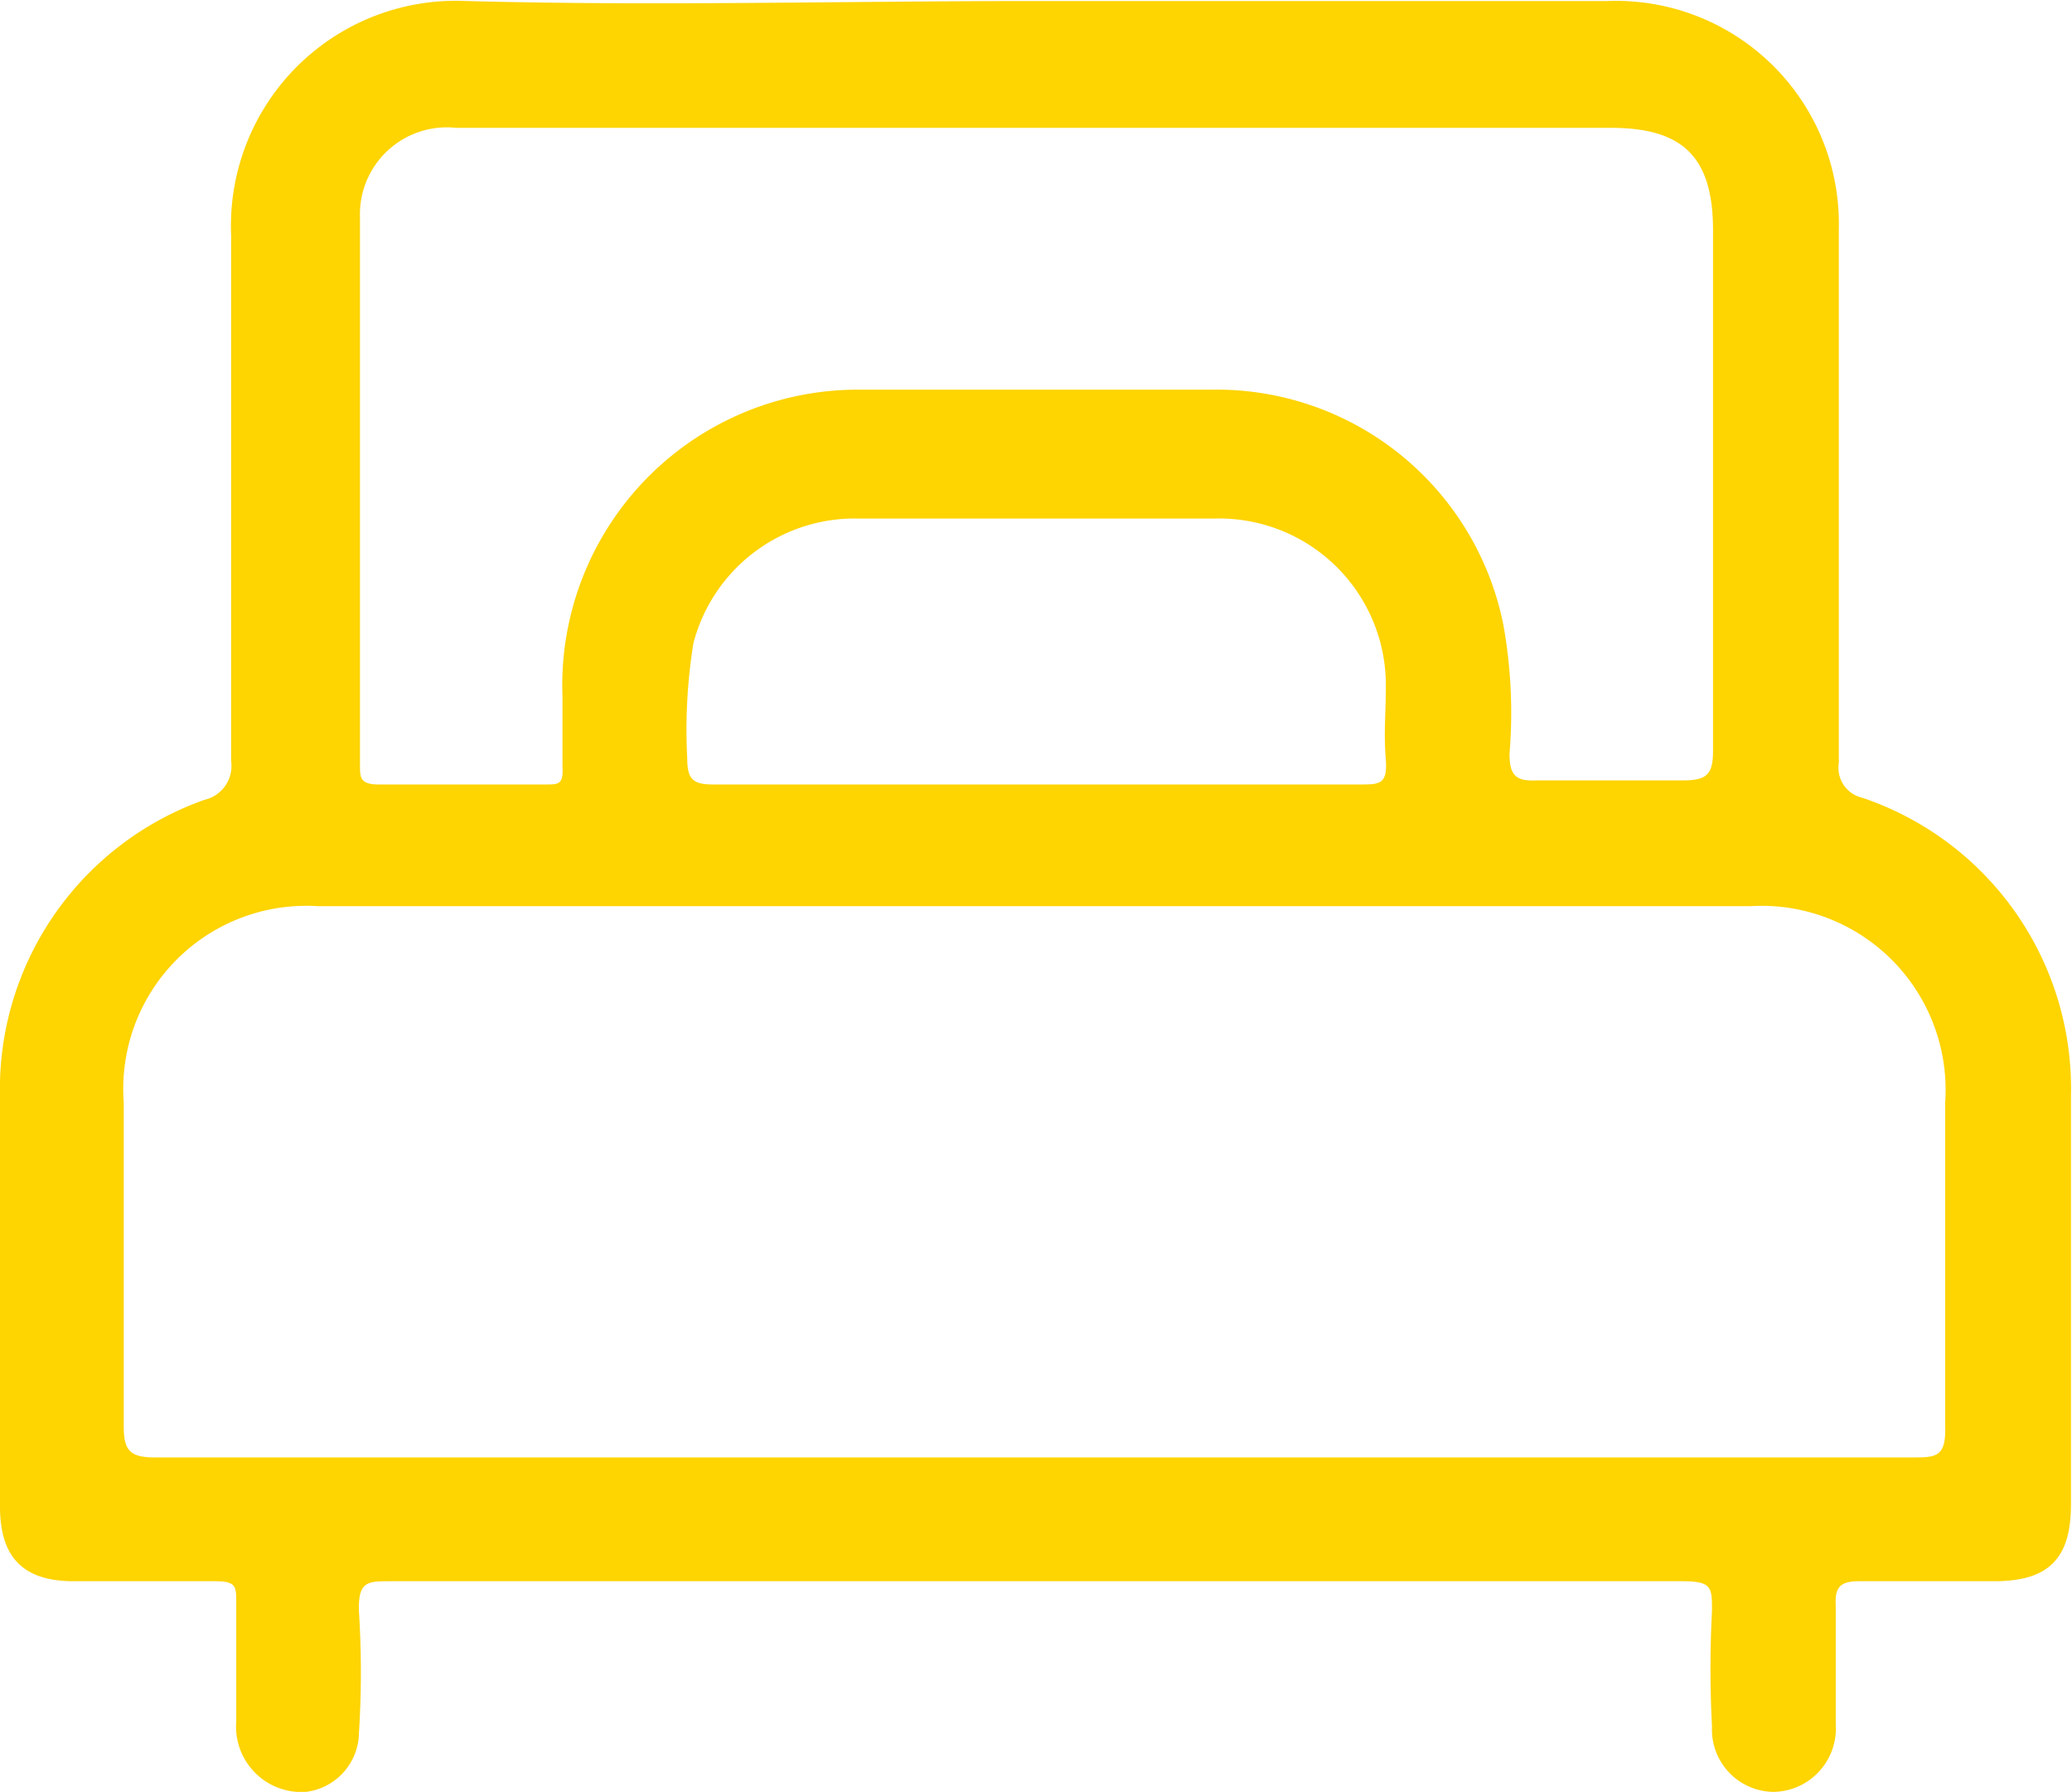
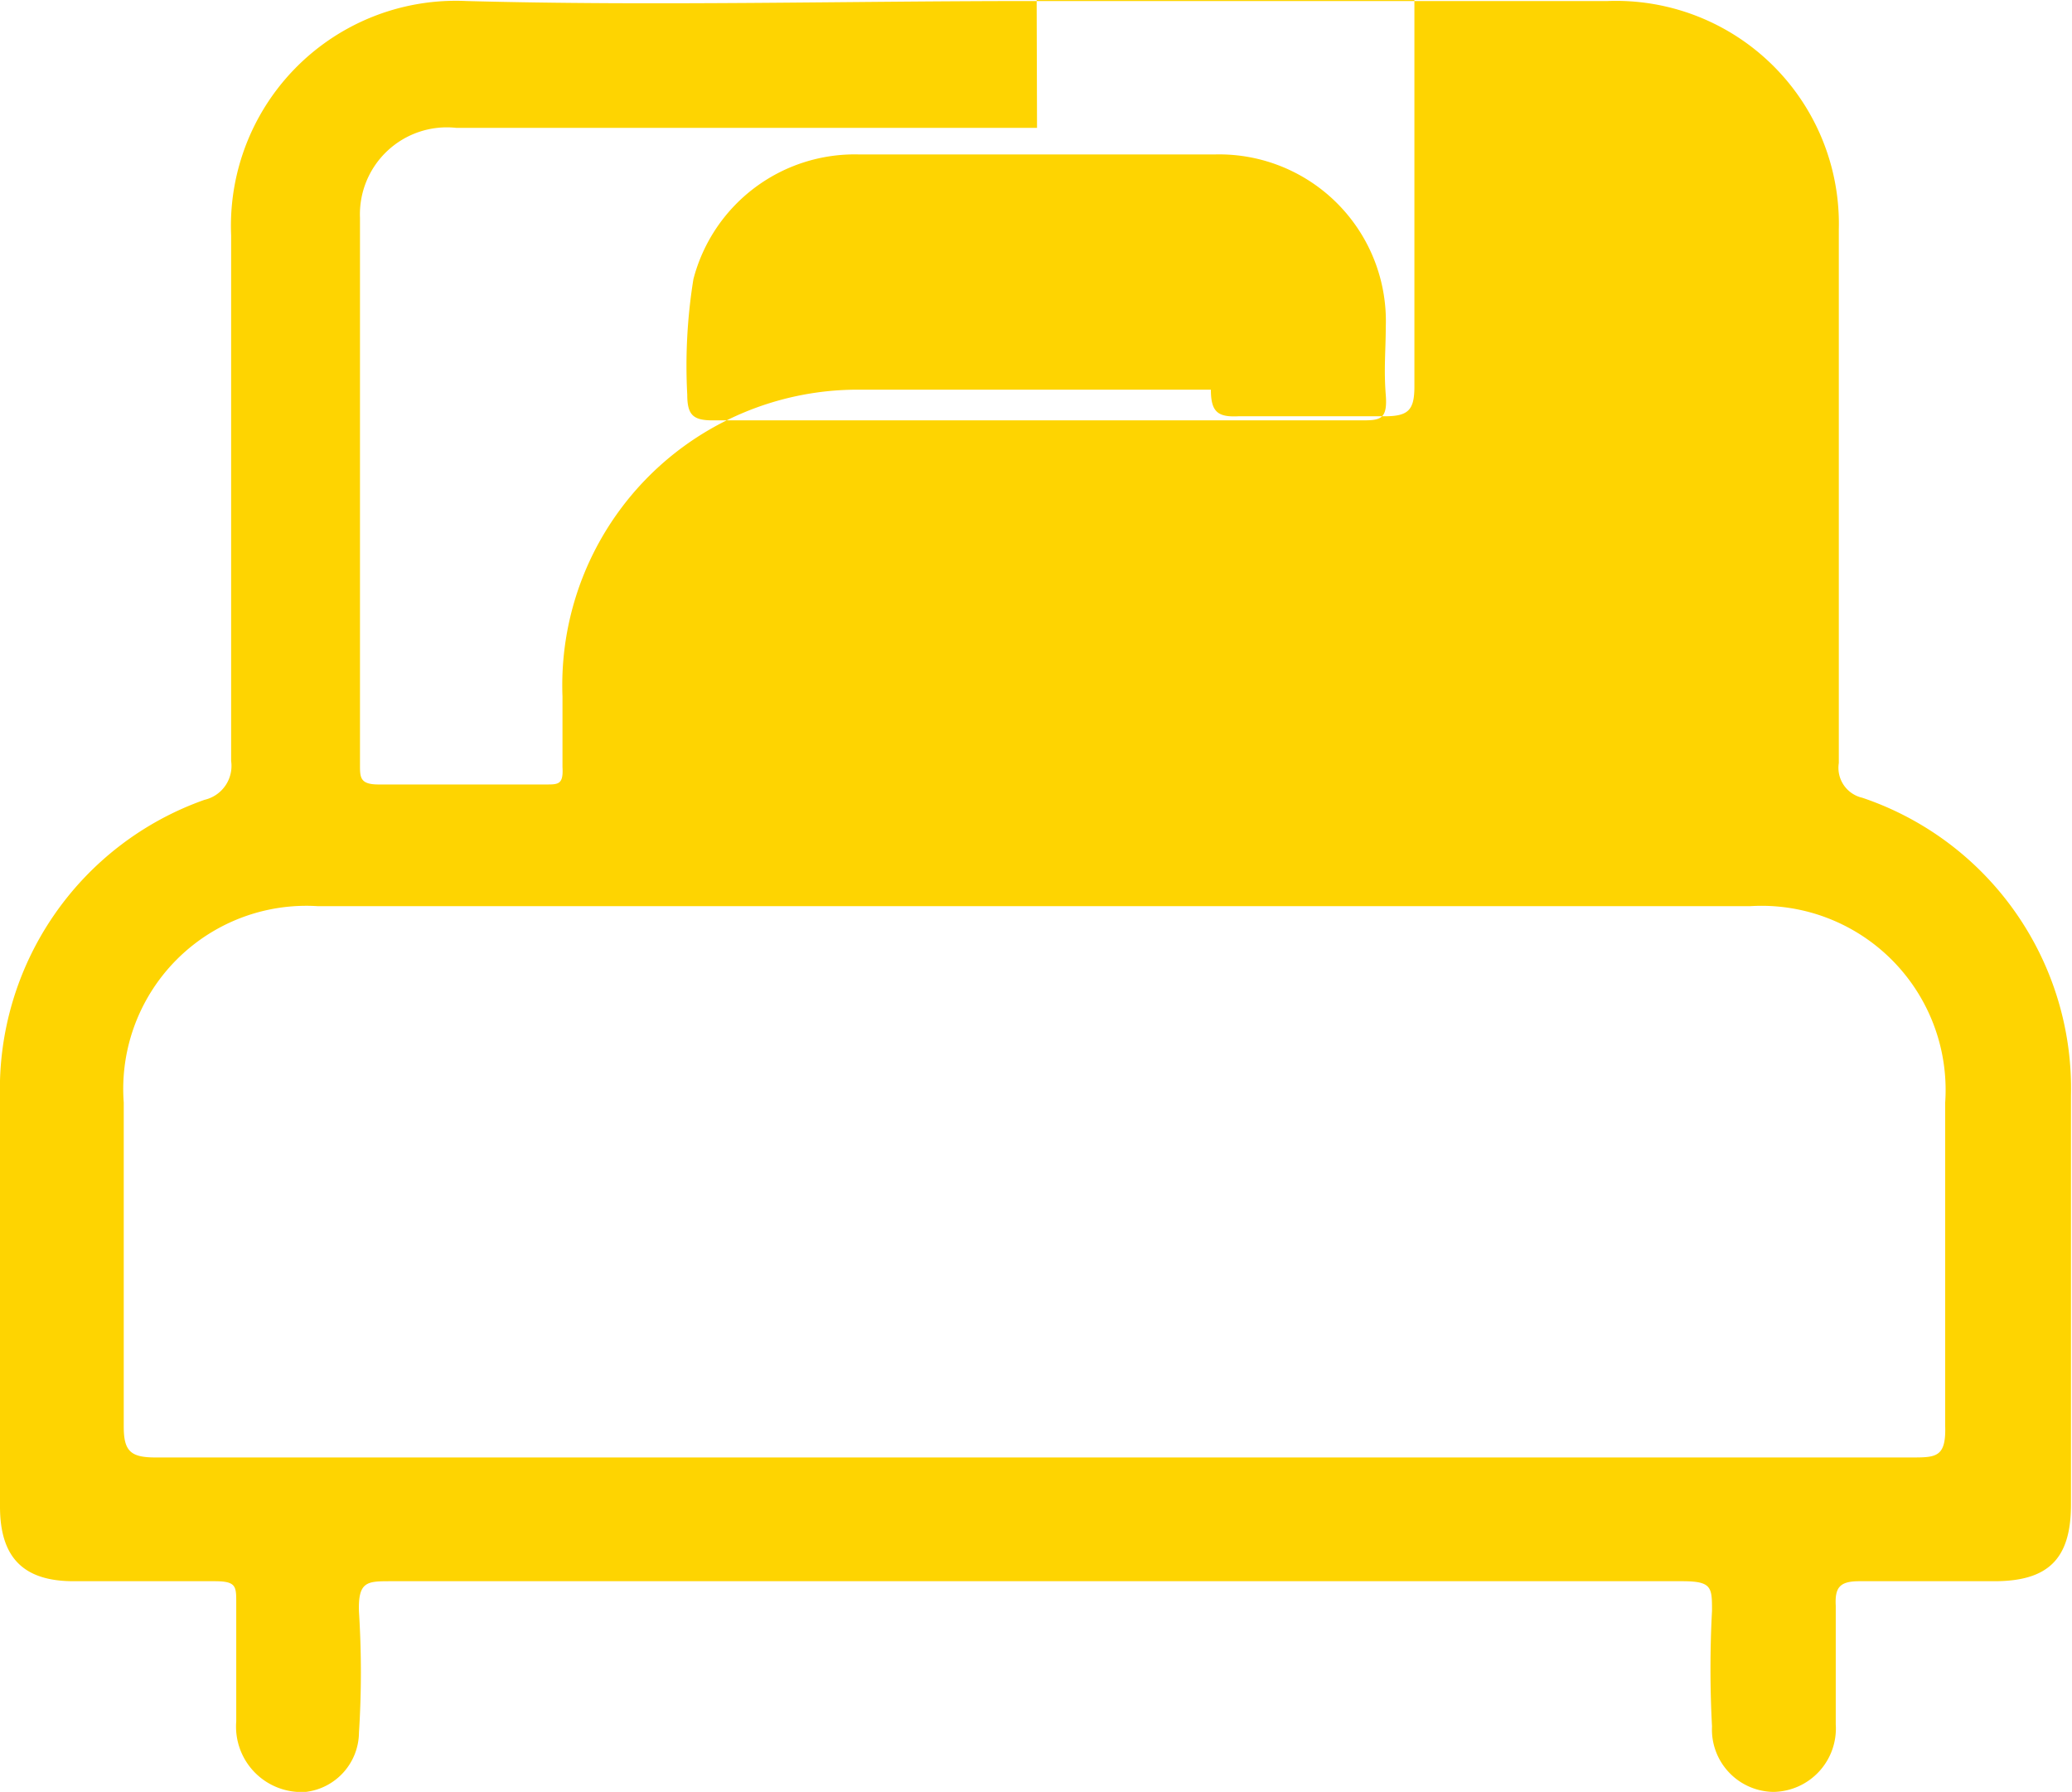
<svg xmlns="http://www.w3.org/2000/svg" id="Layer_1" data-name="Layer 1" viewBox="0 0 20.26 17.52">
  <defs>
    <style>.cls-1{fill:#fed401;}</style>
  </defs>
-   <path class="cls-1" d="M50.15,41.3c1.86,0,3.73,0,5.59,0A2.18,2.18,0,0,1,58,43.53c0,1.74,0,3.48,0,5.22a.3.3,0,0,0,.23.34A3,3,0,0,1,60.27,52c0,1.32,0,2.65,0,4,0,.53-.22.75-.75.75H58.2c-.19,0-.24.06-.23.24,0,.39,0,.77,0,1.16a.62.62,0,0,1-.61.66.61.61,0,0,1-.6-.64,10.65,10.65,0,0,1,0-1.13c0-.23,0-.29-.29-.29H43.84c-.23,0-.32,0-.31.3a9.29,9.29,0,0,1,0,1.18.59.59,0,0,1-.52.58.64.64,0,0,1-.68-.69c0-.39,0-.78,0-1.16,0-.16,0-.21-.21-.21H40.74c-.49,0-.72-.23-.72-.73,0-1.34,0-2.67,0-4a3,3,0,0,1,2-2.91.34.34,0,0,0,.26-.38c0-1.71,0-3.43,0-5.14a2.2,2.2,0,0,1,2.3-2.29c1.85.05,3.69,0,5.54,0m0,14.24h8.59c.24,0,.34,0,.33-.31,0-1,0-2.11,0-3.16a1.8,1.8,0,0,0-1.91-1.92h-14a1.79,1.79,0,0,0-1.9,1.92c0,1.06,0,2.11,0,3.17,0,.24.07.3.31.3h8.62m0-13H44.48a.85.85,0,0,0-.94.88c0,1.78,0,3.56,0,5.35,0,.12,0,.19.18.19h1.64c.12,0,.17,0,.16-.17v-.69a2.89,2.89,0,0,1,2.92-3q1.71,0,3.42,0a2.86,2.86,0,0,1,2.86,2.3,4.85,4.85,0,0,1,.06,1.26c0,.22.07.27.27.26.48,0,1,0,1.43,0,.23,0,.29-.06.29-.29,0-1.7,0-3.39,0-5.09,0-.73-.31-1-1-1H50.15m0,6.42h3.17c.19,0,.27,0,.25-.25s0-.44,0-.66a1.63,1.63,0,0,0-1.67-1.69c-1.16,0-2.32,0-3.48,0a1.63,1.63,0,0,0-1.62,1.22,5.32,5.32,0,0,0-.06,1.13c0,.2.06.25.25.25h3.16" transform="translate(-40.02 -41.29)" />
+   <path class="cls-1" d="M50.15,41.3c1.86,0,3.73,0,5.59,0A2.18,2.18,0,0,1,58,43.53c0,1.74,0,3.48,0,5.22a.3.3,0,0,0,.23.34A3,3,0,0,1,60.27,52c0,1.32,0,2.65,0,4,0,.53-.22.75-.75.75H58.2c-.19,0-.24.06-.23.24,0,.39,0,.77,0,1.16a.62.62,0,0,1-.61.66.61.61,0,0,1-.6-.64,10.65,10.65,0,0,1,0-1.13c0-.23,0-.29-.29-.29H43.84c-.23,0-.32,0-.31.3a9.29,9.29,0,0,1,0,1.18.59.59,0,0,1-.52.58.64.64,0,0,1-.68-.69c0-.39,0-.78,0-1.16,0-.16,0-.21-.21-.21H40.74c-.49,0-.72-.23-.72-.73,0-1.34,0-2.67,0-4a3,3,0,0,1,2-2.91.34.34,0,0,0,.26-.38c0-1.71,0-3.43,0-5.14a2.2,2.2,0,0,1,2.3-2.29c1.85.05,3.69,0,5.54,0m0,14.24h8.59c.24,0,.34,0,.33-.31,0-1,0-2.11,0-3.16a1.8,1.8,0,0,0-1.91-1.92h-14a1.79,1.79,0,0,0-1.9,1.92c0,1.06,0,2.11,0,3.17,0,.24.07.3.31.3h8.62m0-13H44.48a.85.85,0,0,0-.94.88c0,1.78,0,3.56,0,5.35,0,.12,0,.19.18.19h1.64c.12,0,.17,0,.16-.17v-.69a2.89,2.89,0,0,1,2.92-3q1.71,0,3.42,0c0,.22.07.27.27.26.48,0,1,0,1.43,0,.23,0,.29-.06.29-.29,0-1.7,0-3.39,0-5.09,0-.73-.31-1-1-1H50.15m0,6.42h3.17c.19,0,.27,0,.25-.25s0-.44,0-.66a1.63,1.63,0,0,0-1.67-1.69c-1.16,0-2.32,0-3.48,0a1.63,1.63,0,0,0-1.62,1.22,5.32,5.32,0,0,0-.06,1.13c0,.2.06.25.25.25h3.16" transform="translate(-40.02 -41.29)" />
</svg>